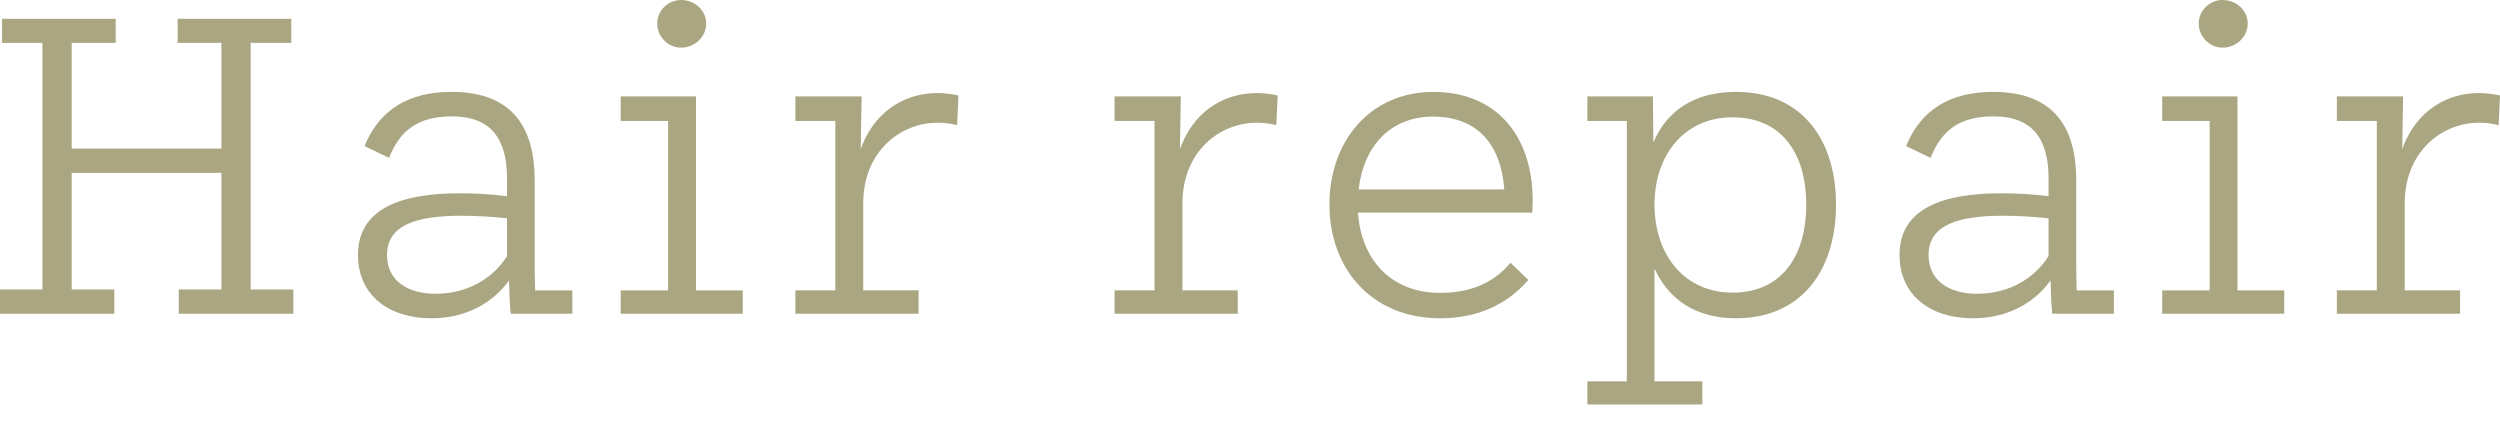
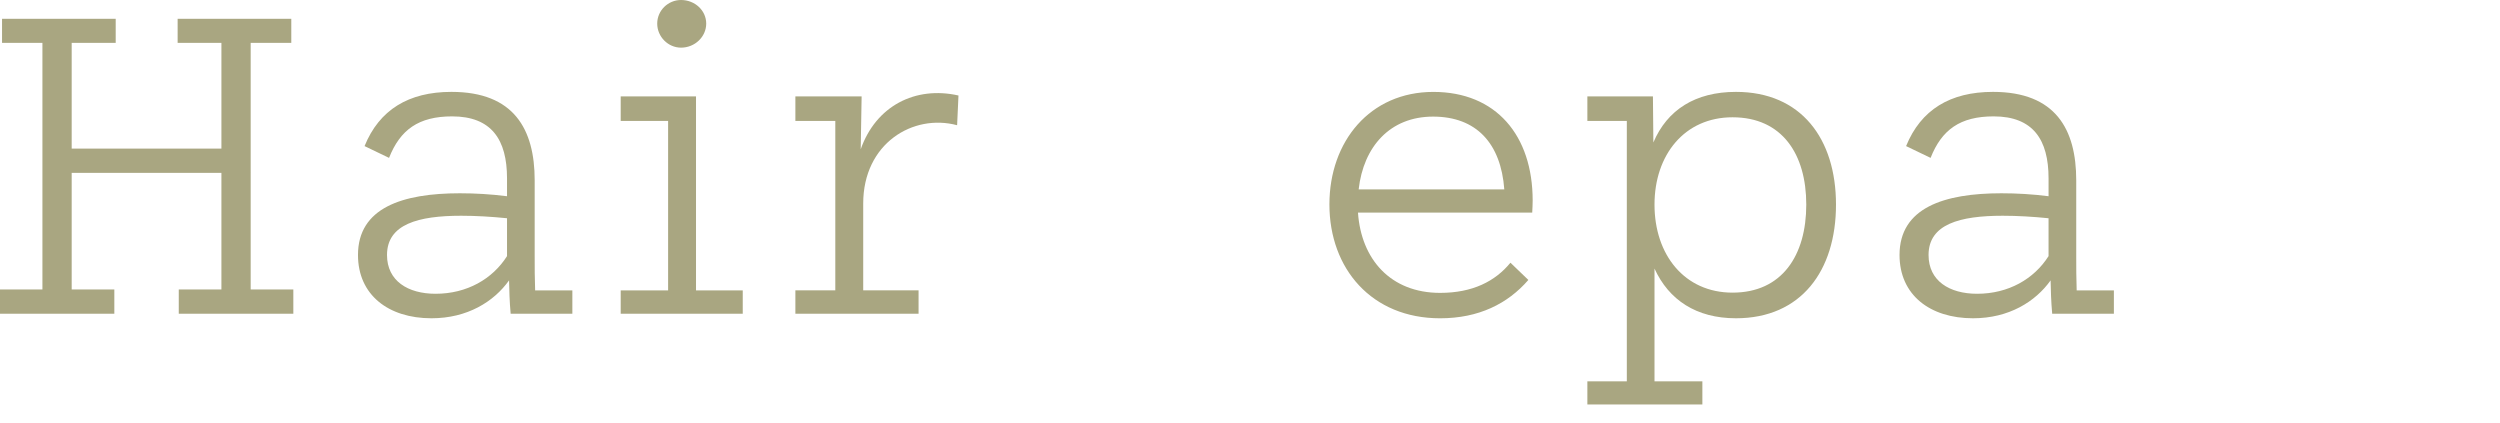
<svg xmlns="http://www.w3.org/2000/svg" version="1.1" id="レイヤー_1" x="0px" y="0px" viewBox="0 0 165.299 28" style="enable-background:new 0 0 165.299 28;" xml:space="preserve">
  <style type="text/css">
	.st0{fill:#A9A681;}
</style>
  <g>
    <path class="st0" d="M0,19.14h2.805V2.835h-2.67v-1.59H7.65v1.59H4.74v6.99h9.9v-6.99h-2.895v-1.59h7.515v1.59h-2.685V19.14h2.82   v1.604H11.82V19.14h2.82v-7.71h-9.9v7.71h2.82v1.604H0V19.14z" />
    <path class="st0" d="M37.844,19.199v1.545h-4.08c-0.075-0.84-0.09-1.53-0.105-2.205c-1.005,1.41-2.76,2.505-5.13,2.505   c-2.85,0-4.859-1.545-4.859-4.185c0-3.12,2.939-4.08,6.734-4.08c1.02,0,2.055,0.061,3.12,0.195V11.79c0-2.55-1.02-4.095-3.63-4.095   c-2.22,0-3.435,0.885-4.17,2.744l-1.62-0.779c0.975-2.4,2.91-3.585,5.745-3.585c4.14,0,5.504,2.475,5.504,5.85v5.055   c0,0.66,0,1.425,0.03,2.22H37.844z M33.524,16.935V14.43c-1.05-0.105-2.07-0.165-3.03-0.165c-2.835,0-4.905,0.555-4.905,2.595   c0,1.71,1.38,2.564,3.209,2.564C30.87,19.424,32.564,18.449,33.524,16.935z" />
    <path class="st0" d="M41.04,19.199h3.135V7.995H41.04v-1.62h4.98v12.824h3.09v1.545h-8.07V19.199z M43.455,1.561   c0-0.87,0.72-1.561,1.575-1.561c0.915,0,1.665,0.69,1.665,1.561c0,0.869-0.75,1.59-1.665,1.59   C44.174,3.15,43.455,2.43,43.455,1.561z" />
    <path class="st0" d="M63.374,6.315l-0.09,1.965c-2.91-0.78-6.209,1.199-6.209,5.175v5.744h3.66v1.545h-8.145v-1.545h2.64V7.995   h-2.64v-1.62h4.38l-0.06,3.495C57.914,7.005,60.524,5.67,63.374,6.315z" />
-     <path class="st0" d="M84.479,6.315L84.389,8.28c-2.909-0.78-6.209,1.199-6.209,5.175v5.744h3.66v1.545h-8.145v-1.545h2.64V7.995   h-2.64v-1.62h4.38l-0.06,3.495C79.019,7.005,81.629,5.67,84.479,6.315z" />
    <path class="st0" d="M101.31,14.055H89.789c0.21,3.09,2.16,5.31,5.43,5.31c2.146,0,3.646-0.765,4.65-1.995l1.185,1.14   c-1.365,1.575-3.285,2.535-5.835,2.535c-4.515,0-7.319-3.27-7.319-7.529c0-4.17,2.685-7.439,6.87-7.439   c4.154,0,6.569,2.88,6.569,7.185C101.339,13.5,101.324,13.8,101.31,14.055z M89.834,12.524h9.63   c-0.225-3.045-1.845-4.814-4.71-4.814C91.904,7.71,90.149,9.705,89.834,12.524z" />
    <path class="st0" d="M121.395,13.529c0,4.38-2.311,7.515-6.615,7.515c-2.625,0-4.439-1.215-5.385-3.285v7.455h3.165v1.53h-7.604   v-1.53h2.609V7.995h-2.609v-1.62h4.335l0.029,3.045c0.915-2.16,2.775-3.345,5.46-3.345C119.084,6.075,121.395,9.165,121.395,13.529   z M119.43,13.529c0-3.345-1.605-5.774-4.875-5.774c-3.18,0-5.16,2.49-5.16,5.774c0,3.315,1.98,5.82,5.16,5.82   C117.824,19.35,119.43,16.89,119.43,13.529z" />
    <path class="st0" d="M139.769,19.199v1.545h-4.079c-0.075-0.84-0.091-1.53-0.105-2.205c-1.005,1.41-2.76,2.505-5.13,2.505   c-2.85,0-4.859-1.545-4.859-4.185c0-3.12,2.939-4.08,6.734-4.08c1.021,0,2.055,0.061,3.12,0.195V11.79   c0-2.55-1.021-4.095-3.63-4.095c-2.22,0-3.435,0.885-4.17,2.744l-1.62-0.779c0.976-2.4,2.91-3.585,5.745-3.585   c4.14,0,5.505,2.475,5.505,5.85v5.055c0,0.66,0,1.425,0.029,2.22H139.769z M135.449,16.935V14.43   c-1.05-0.105-2.07-0.165-3.03-0.165c-2.835,0-4.904,0.555-4.904,2.595c0,1.71,1.38,2.564,3.21,2.564   C132.794,19.424,134.489,18.449,135.449,16.935z" />
-     <path class="st0" d="M142.964,19.199h3.136V7.995h-3.136v-1.62h4.98v12.824h3.09v1.545h-8.07V19.199z M145.379,1.561   c0-0.87,0.721-1.561,1.575-1.561c0.915,0,1.665,0.69,1.665,1.561c0,0.869-0.75,1.59-1.665,1.59   C146.1,3.15,145.379,2.43,145.379,1.561z" />
-     <path class="st0" d="M165.299,6.315l-0.09,1.965c-2.91-0.78-6.21,1.199-6.21,5.175v5.744h3.66v1.545h-8.146v-1.545h2.641V7.995   h-2.641v-1.62h4.38l-0.06,3.495C159.839,7.005,162.449,5.67,165.299,6.315z" />
  </g>
</svg>